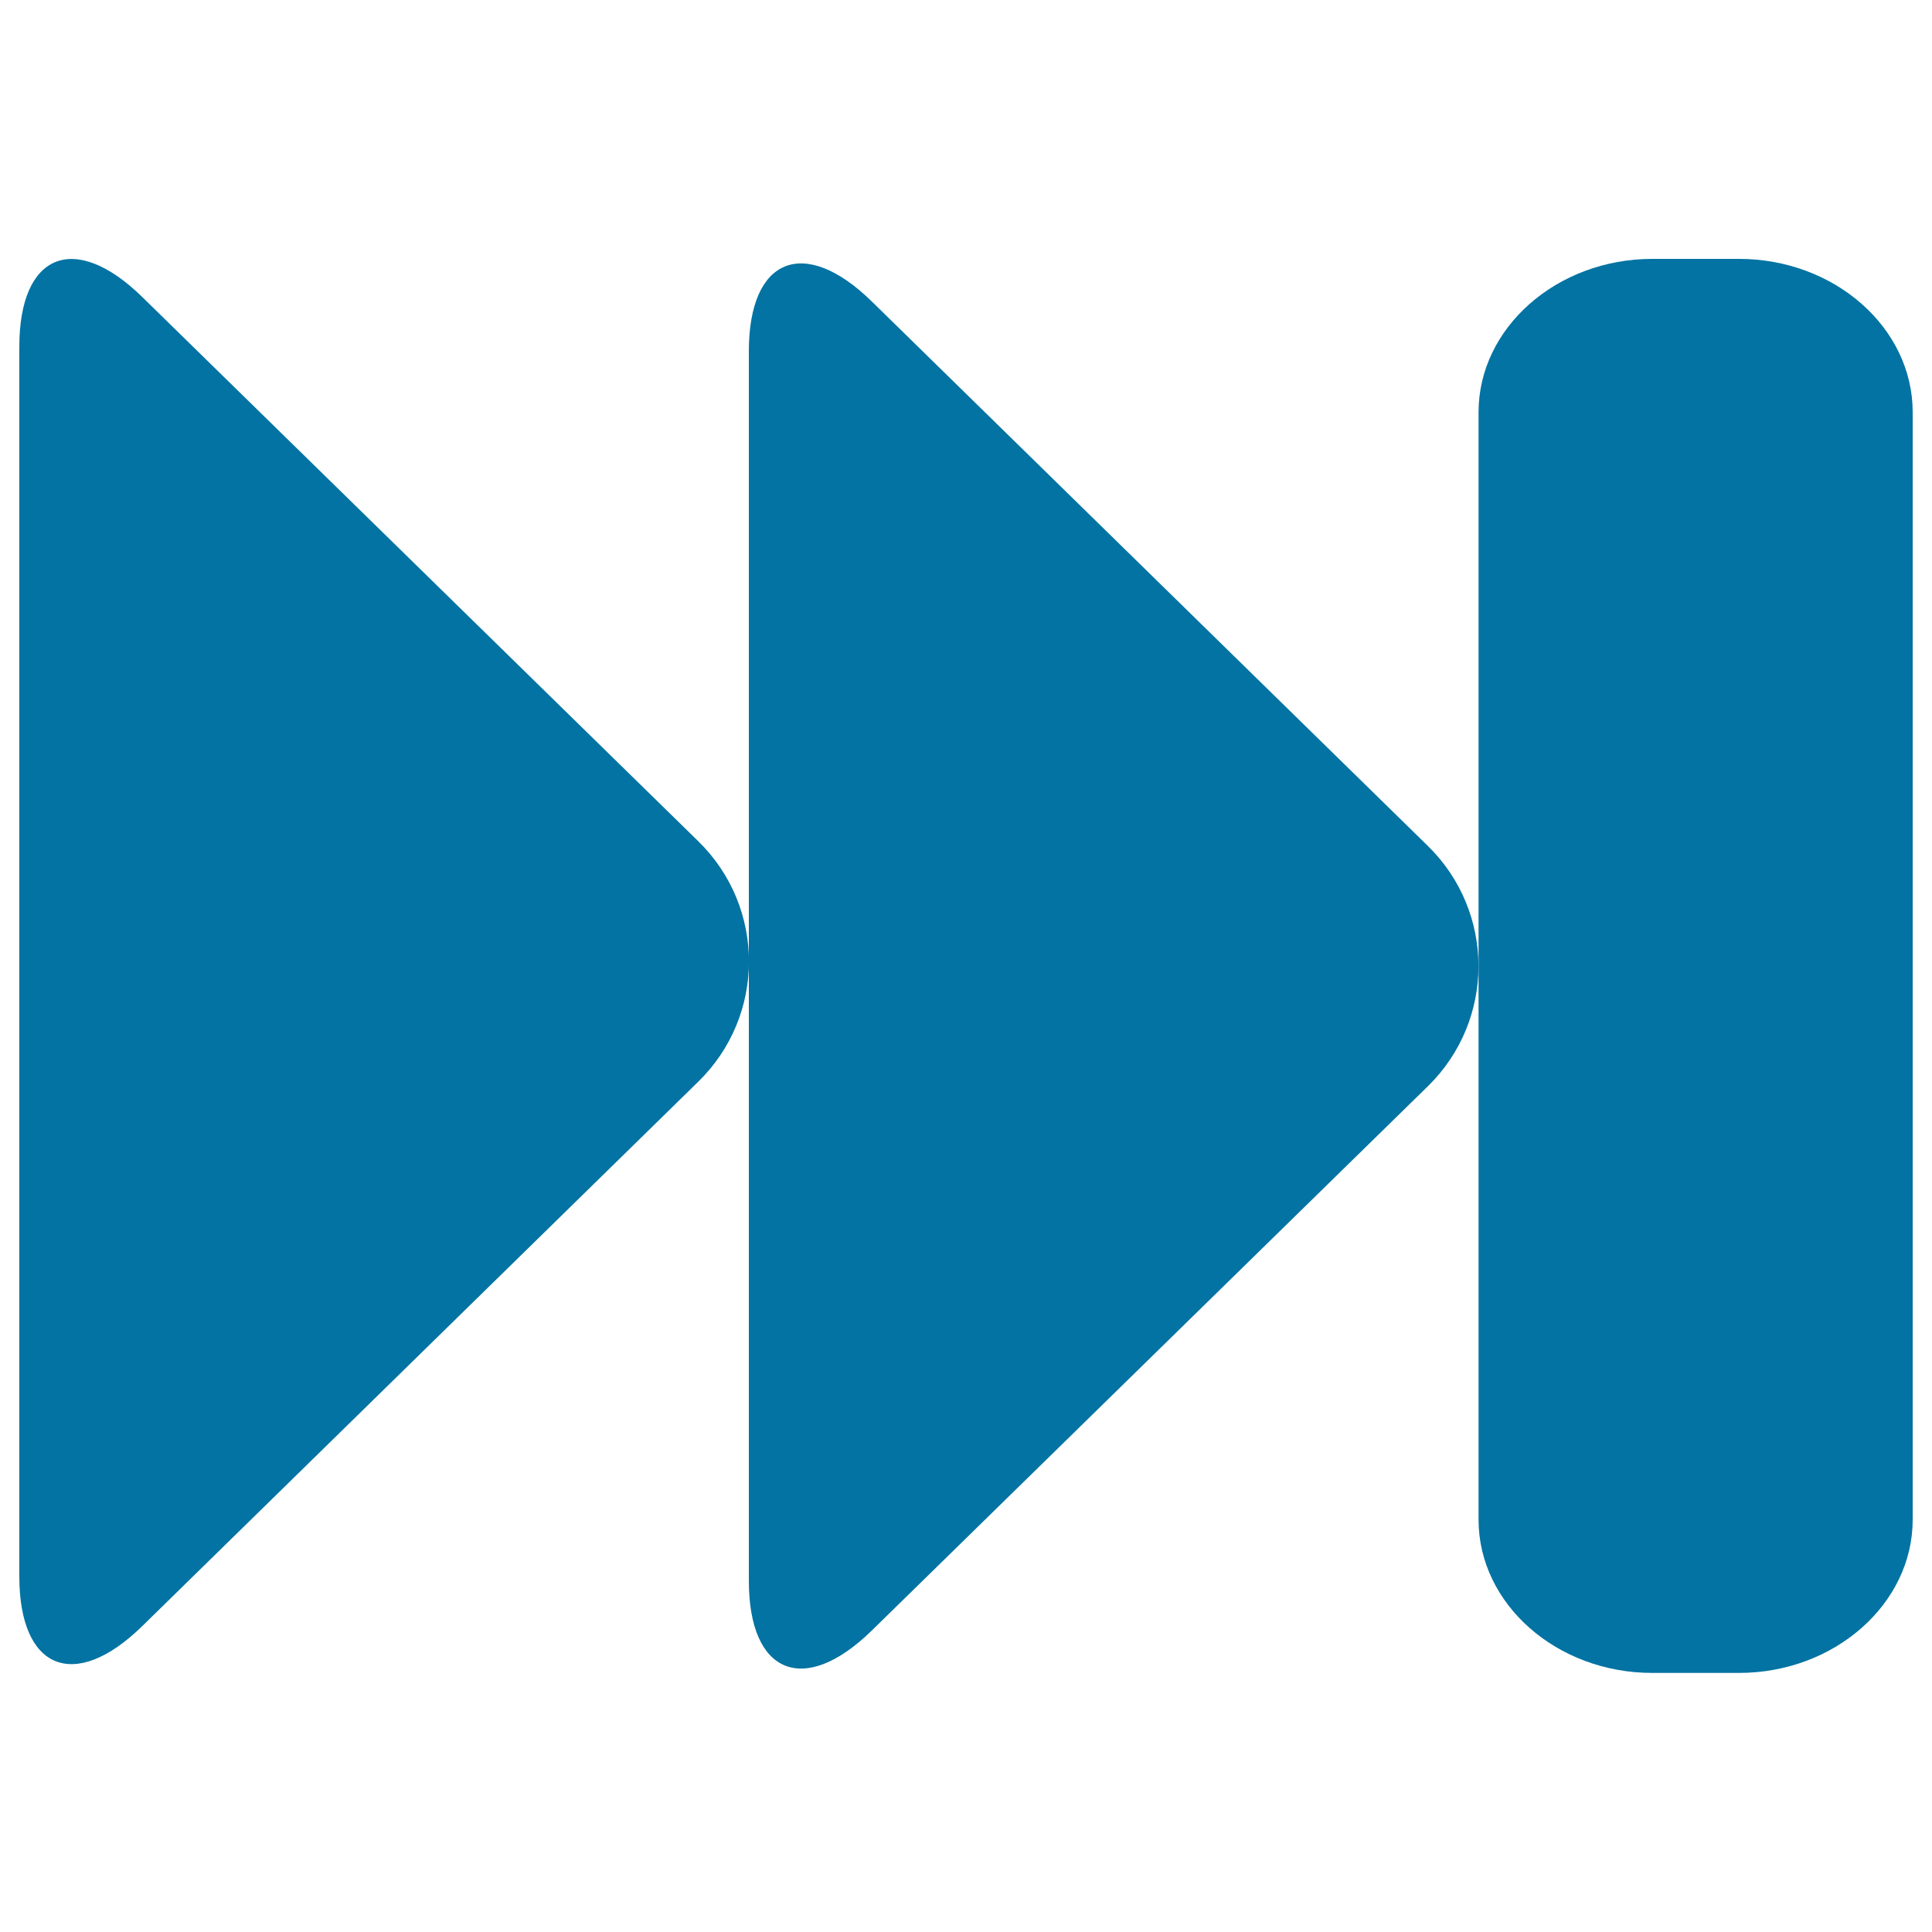
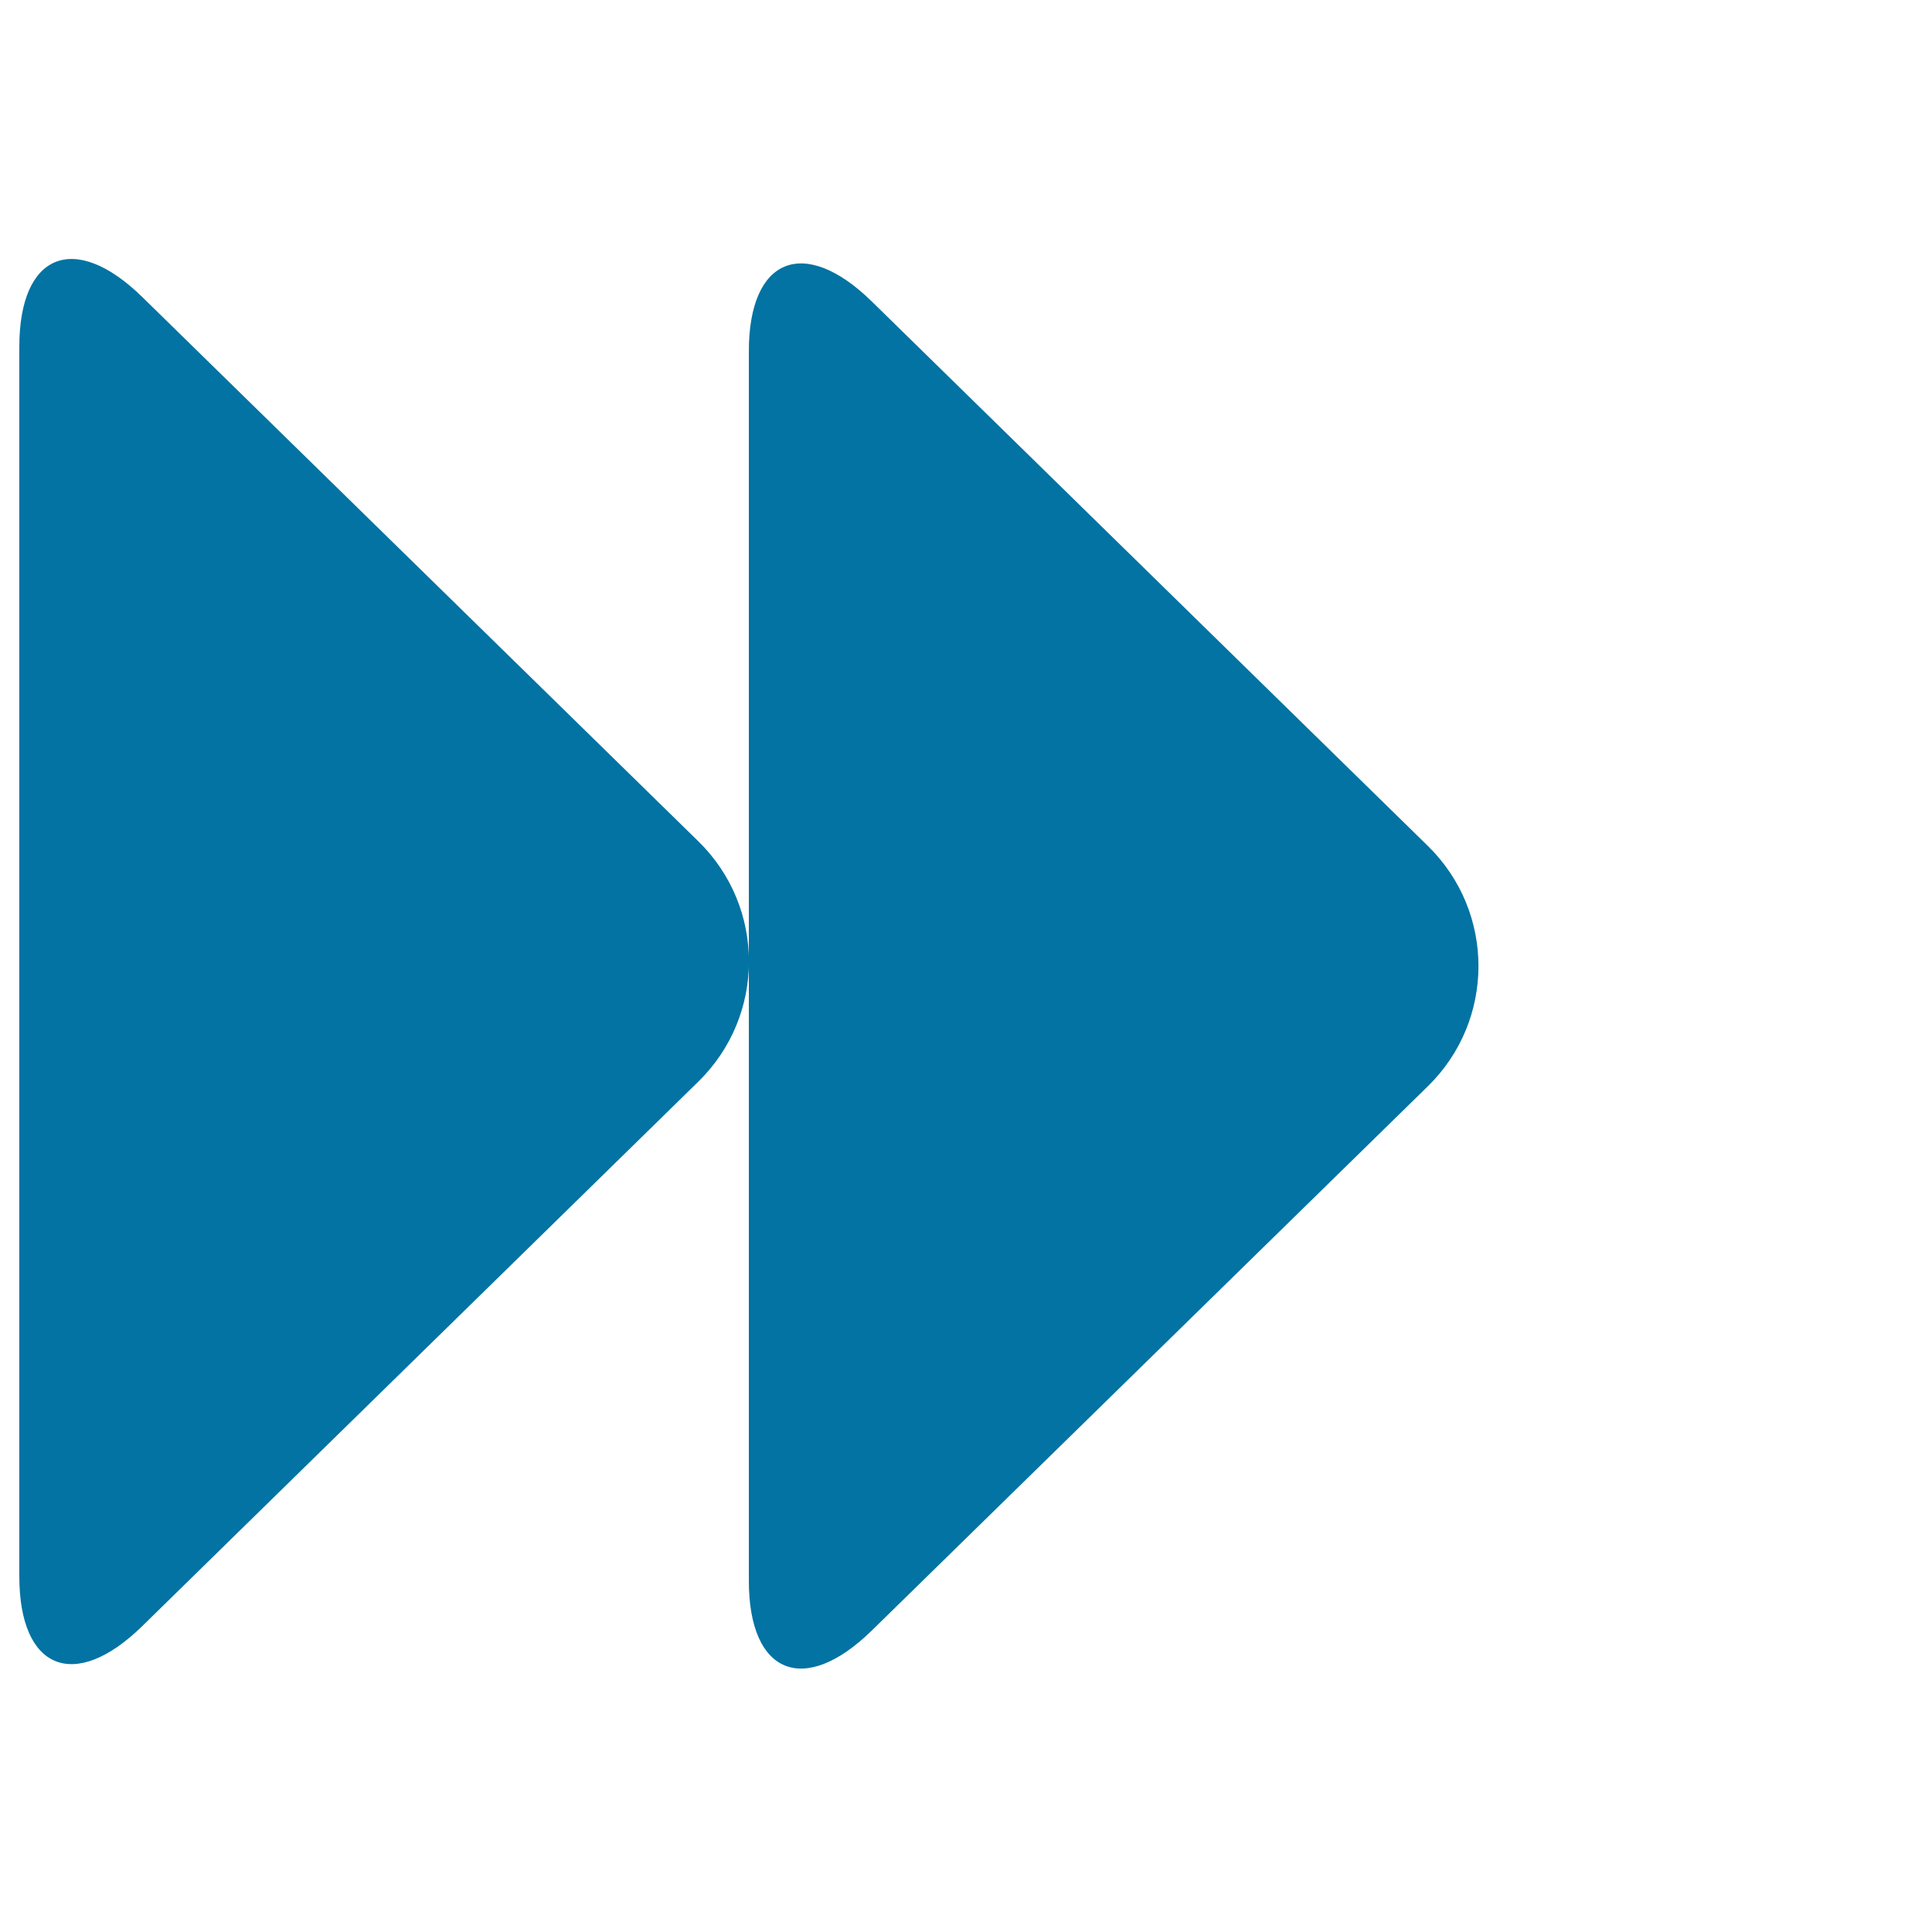
<svg xmlns="http://www.w3.org/2000/svg" viewBox="0 0 1000 1000" style="fill:#0273a2">
  <title>Fast Forward SVG icon</title>
-   <path d="M900.1,134c49.5,0,89.9,35.7,89.9,79.3v573.3c0,43.6-40.5,79.3-89.9,79.3h-44.9c-49.5,0-89.9-35.7-89.9-79.3V213.3c0-43.6,40.5-79.3,89.9-79.3L900.1,134L900.1,134z" />
  <path d="M739,437.8c35,34.2,35,90.3,0,124.5L451.2,844c-35,34.2-63.6,22.6-63.6-25.8V181.8c0-48.4,28.6-60,63.6-25.8L739,437.8z" />
-   <path d="M361.4,435.4c35,34.2,35,90.3,0,124.5L73.6,841.7c-35,34.2-63.6,22.6-63.6-25.8V179.5c0-48.4,28.6-60,63.6-25.8L361.4,435.4z" />
+   <path d="M361.4,435.4c35,34.2,35,90.3,0,124.5L73.6,841.7c-35,34.2-63.6,22.6-63.6-25.8V179.5c0-48.4,28.6-60,63.6-25.8z" />
</svg>